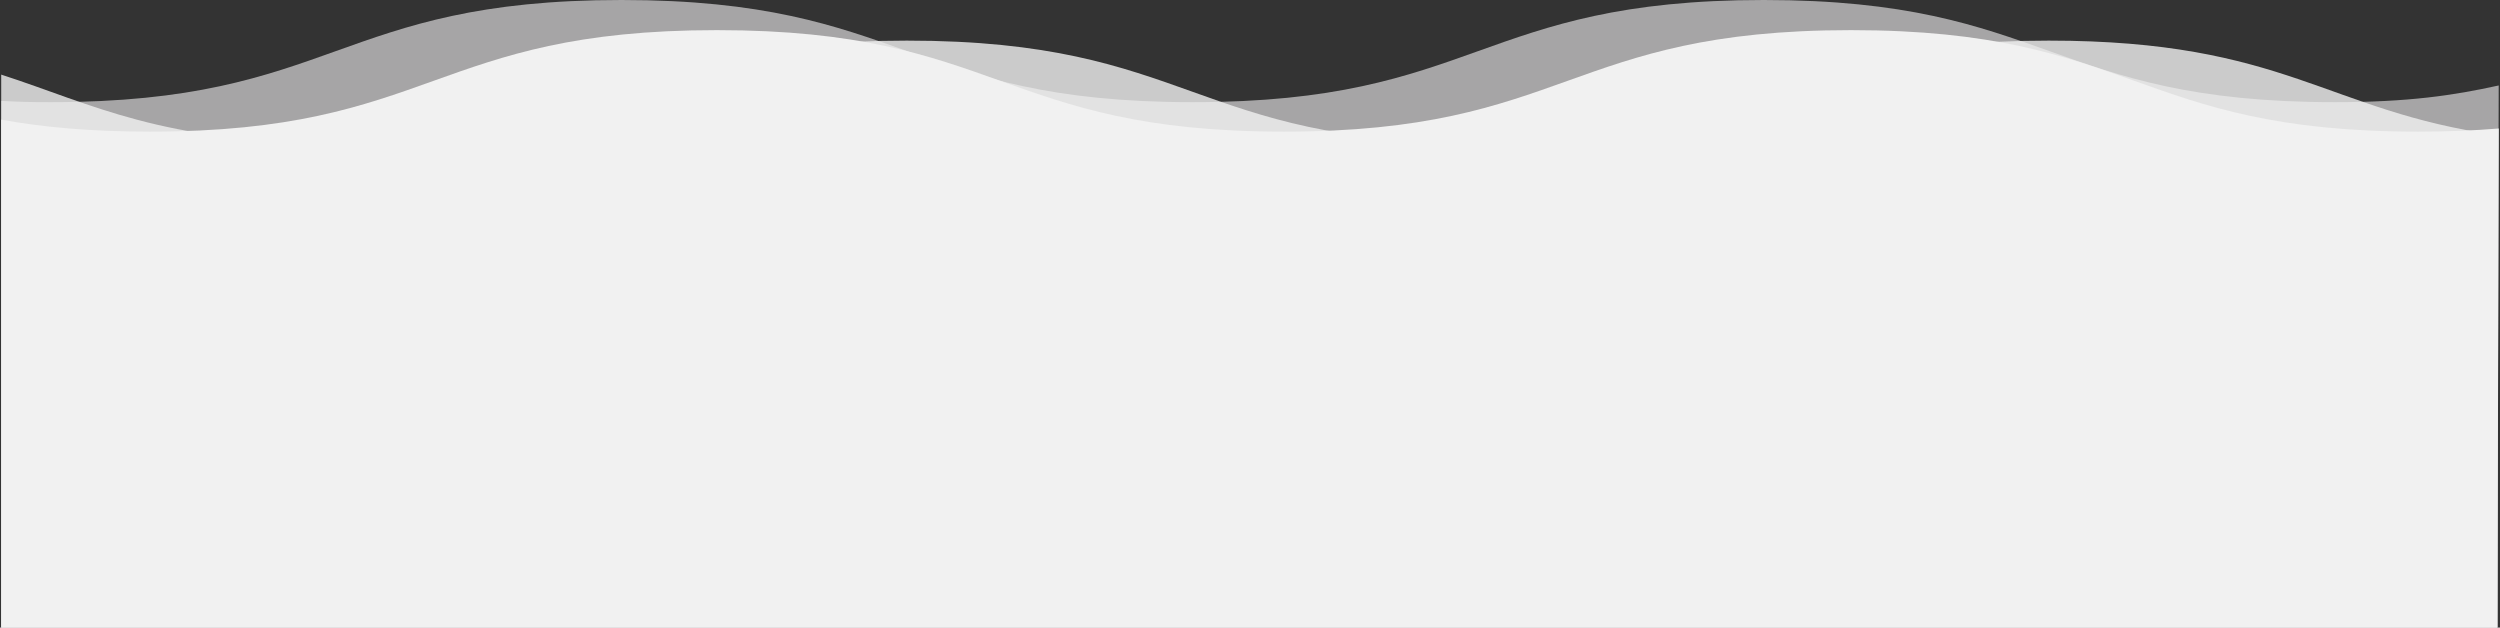
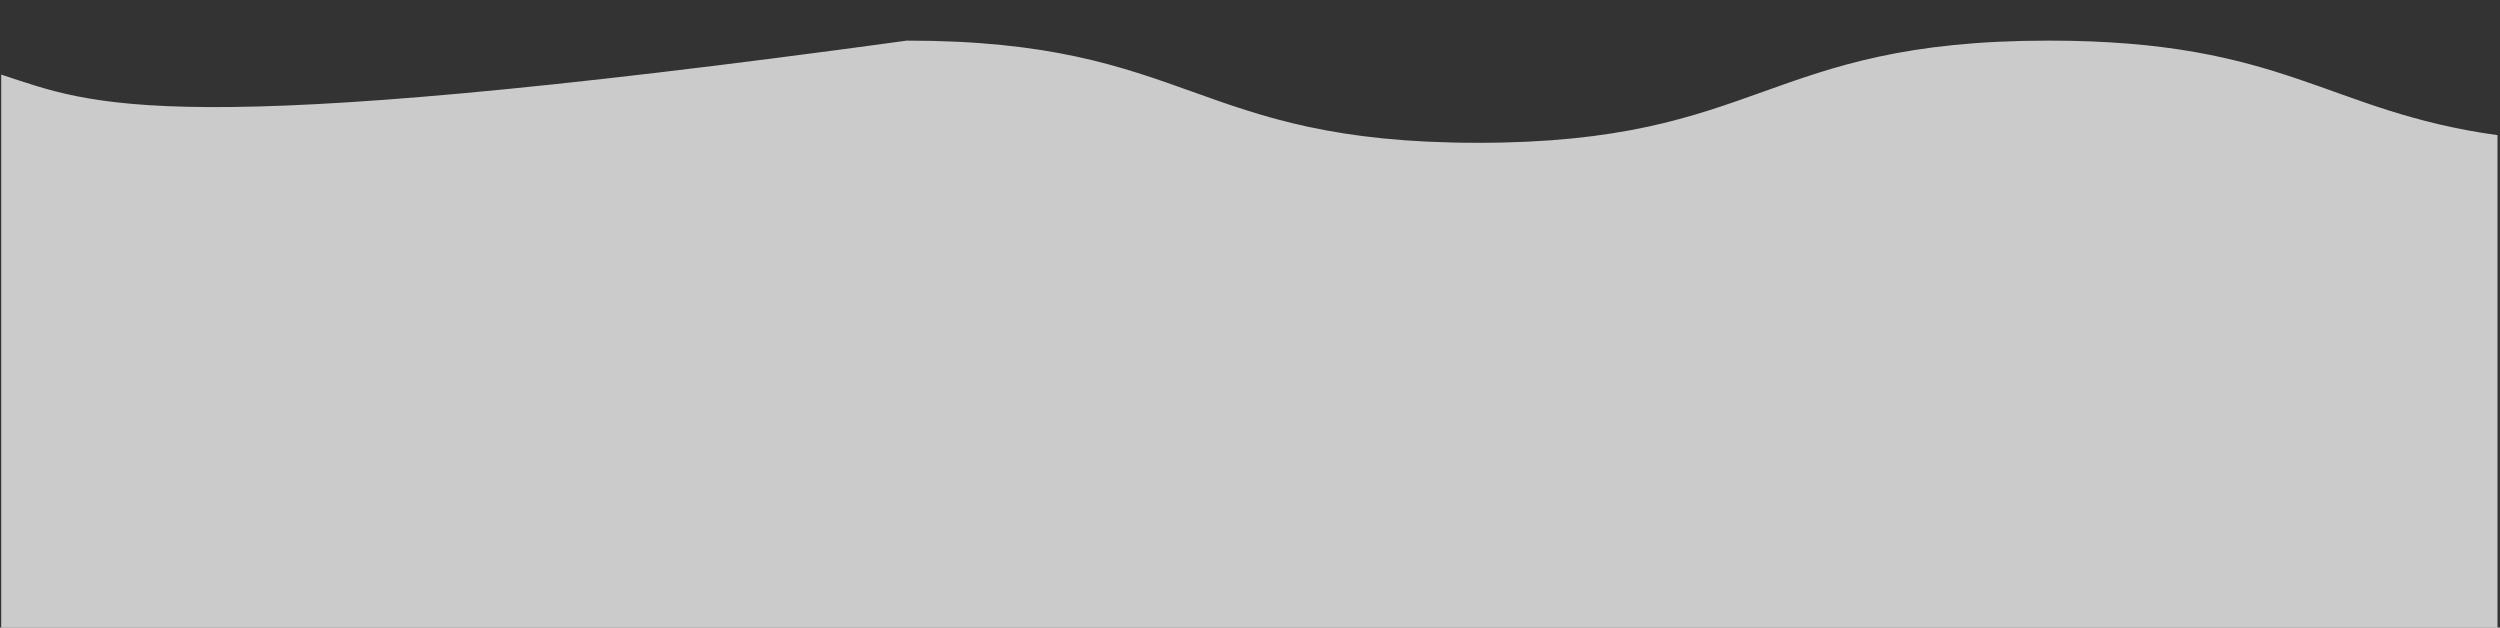
<svg xmlns="http://www.w3.org/2000/svg" width="1908" height="479" viewBox="0 0 1908 479" fill="none">
  <rect x="0" y="0" width="1908" height="479" fill="#333333" stroke="none" />
-   <path d="M1781.99 77.984C1564.06 77.984 1564.06 0 1346.12 0C1128.19 0 1128.15 77.984 910.213 77.984C692.278 77.984 692.278 0 474.305 0C256.331 0 256.409 77.984 38.475 77.984C22.524 77.984 14.79 77.755 1 77V479H1906L1907 65.231C1872.43 72.859 1837.9 77.984 1781.99 77.984Z" fill="#f3f2f3" fill-opacity="0.6" />
-   <path d="M1906.09 103.15C1775.31 85.033 1744.92 31 1563.56 31C1345.69 31 1345.69 108.991 1127.85 108.991C910.013 108.991 910.013 31 692.136 31C474.26 31 474.338 108.991 256.501 108.991C122.861 108.991 71.18 79.63 0.924 56.944V479H1906.09V103.15Z" fill="#f1f1f1" fill-opacity="0.8" />
-   <path d="M1845.41 100.469C1629.05 100.469 1629.05 23 1412.68 23C1196.32 23 1196.28 100.469 979.919 100.469C763.557 100.469 763.556 23 547.155 23C330.753 23 330.792 100.469 114.469 100.469C68.091 100.469 31.7 96.917 0.924 91.313V479H1906L1907.08 98.061C1888.59 99.6 1868.19 100.469 1845.37 100.469H1845.41Z" fill="#f1f1f1" />
+   <path d="M1906.09 103.15C1775.31 85.033 1744.92 31 1563.56 31C1345.69 31 1345.69 108.991 1127.85 108.991C910.013 108.991 910.013 31 692.136 31C122.861 108.991 71.18 79.63 0.924 56.944V479H1906.09V103.15Z" fill="#f1f1f1" fill-opacity="0.8" />
</svg>